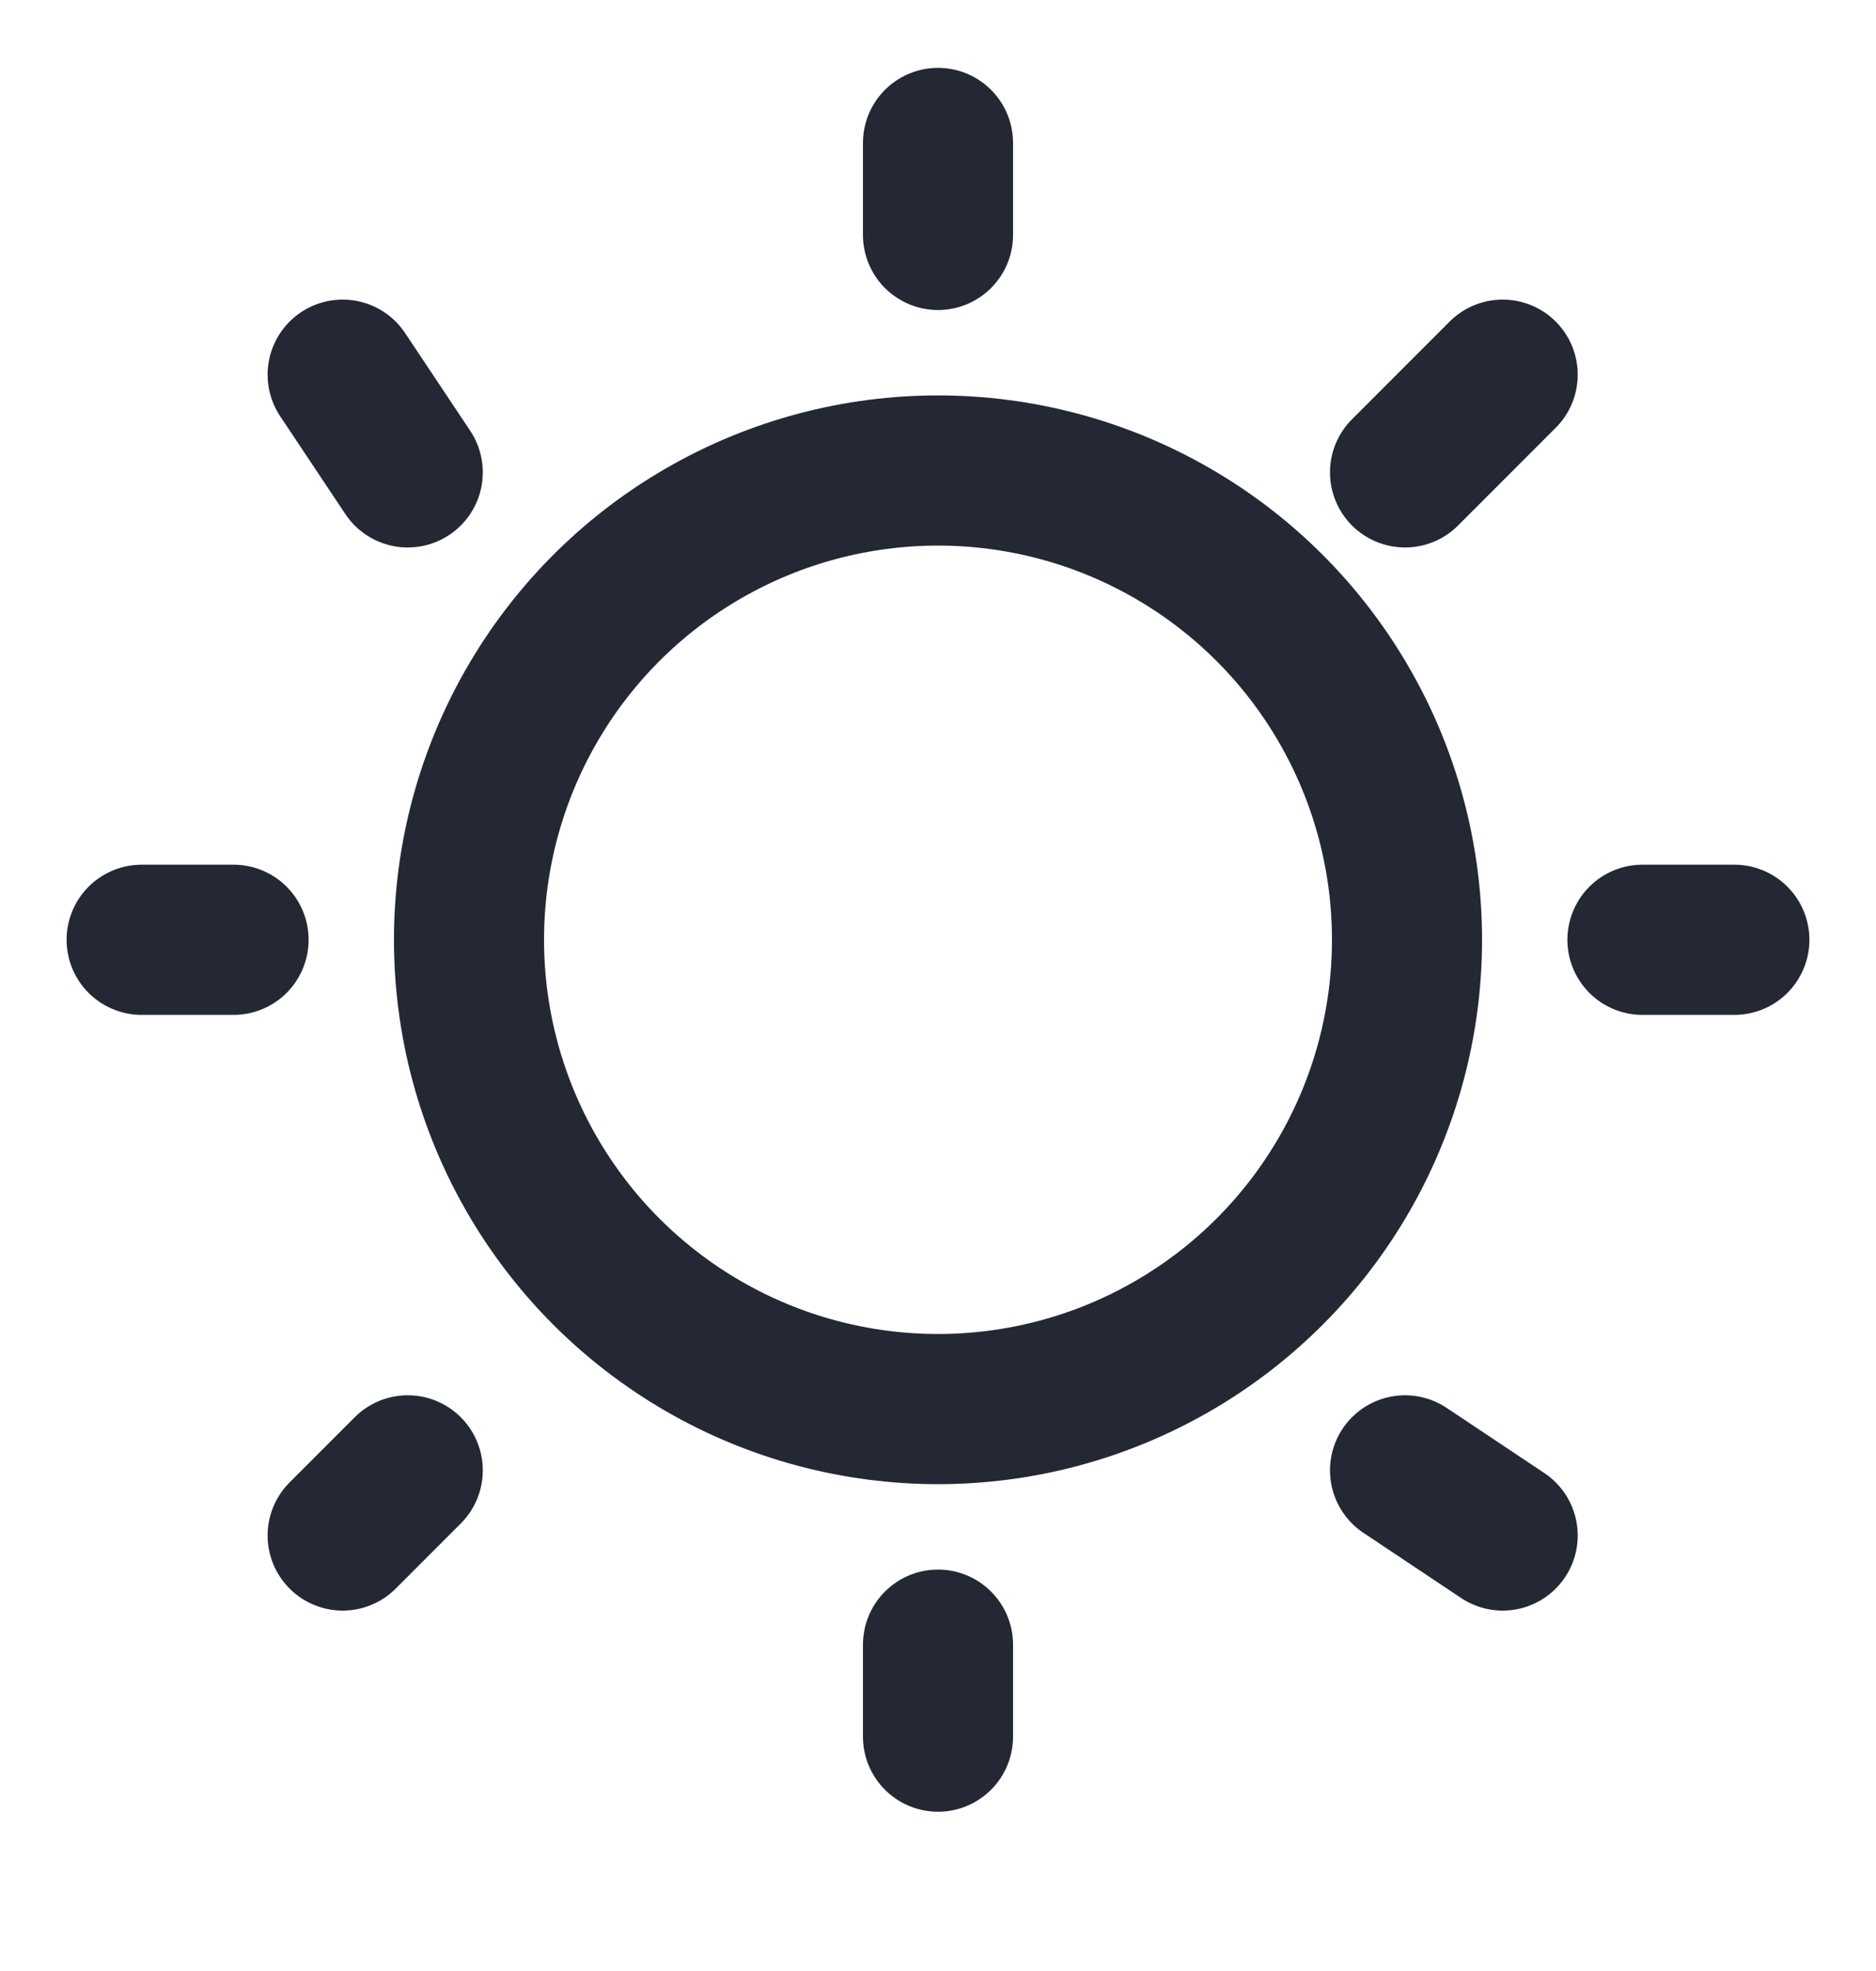
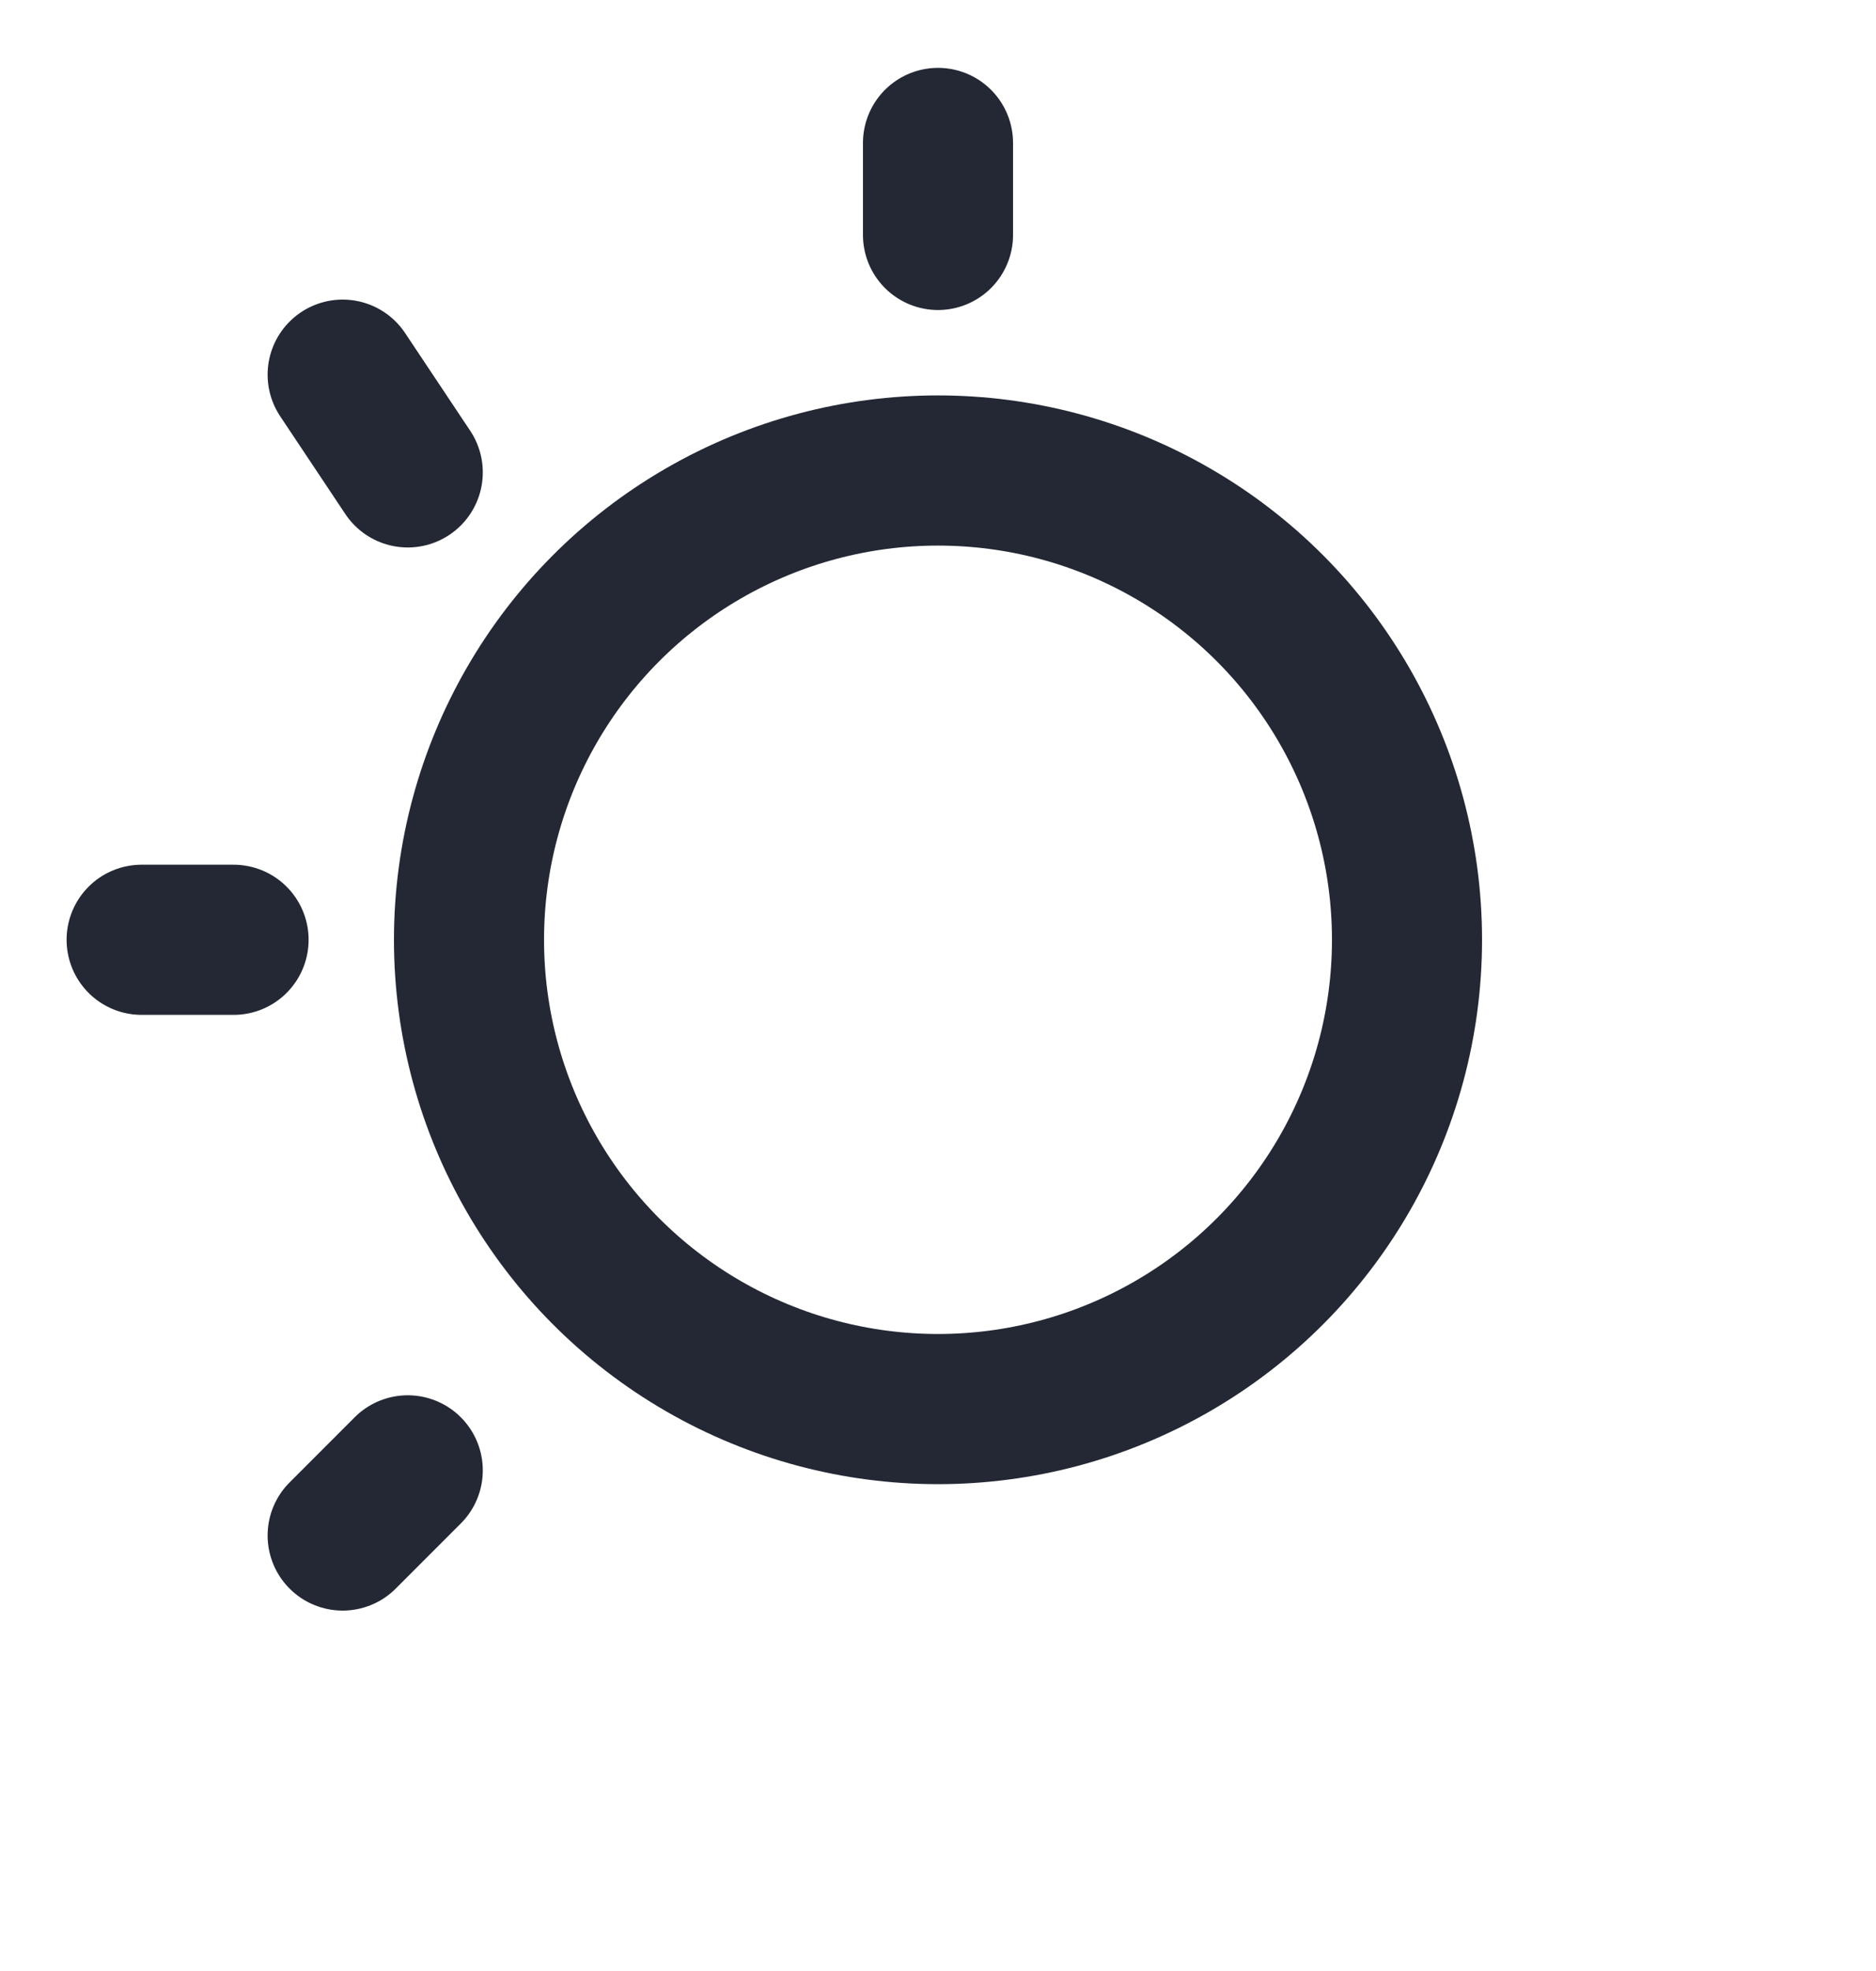
<svg xmlns="http://www.w3.org/2000/svg" width="20" height="21" viewBox="0 0 20 21" fill="none">
  <circle cx="10" cy="10.013" r="5" stroke="#232834" stroke-width="1.6" stroke-linecap="round" stroke-linejoin="round" />
  <path d="M2.49 10.013H1.51" stroke="#232834" stroke-width="1.6" stroke-linecap="round" stroke-linejoin="round" />
-   <path d="M17.51 10.013H18.49" stroke="#232834" stroke-width="1.6" stroke-linecap="round" stroke-linejoin="round" />
-   <path d="M10 17.523V18.503" stroke="#232834" stroke-width="1.6" stroke-linecap="round" stroke-linejoin="round" />
  <path d="M10 2.503V1.523" stroke="#232834" stroke-width="1.6" stroke-linecap="round" stroke-linejoin="round" />
  <path d="M4.347 15.666L3.653 16.36" stroke="#232834" stroke-width="1.6" stroke-linecap="round" stroke-linejoin="round" />
-   <path d="M14.979 5.033L16.02 3.992" stroke="#232834" stroke-width="1.6" stroke-linecap="round" stroke-linejoin="round" />
-   <path d="M14.979 15.666L16.02 16.36" stroke="#232834" stroke-width="1.6" stroke-linecap="round" stroke-linejoin="round" />
  <path d="M4.347 5.033L3.653 3.992" stroke="#232834" stroke-width="1.6" stroke-linecap="round" stroke-linejoin="round" />
</svg>